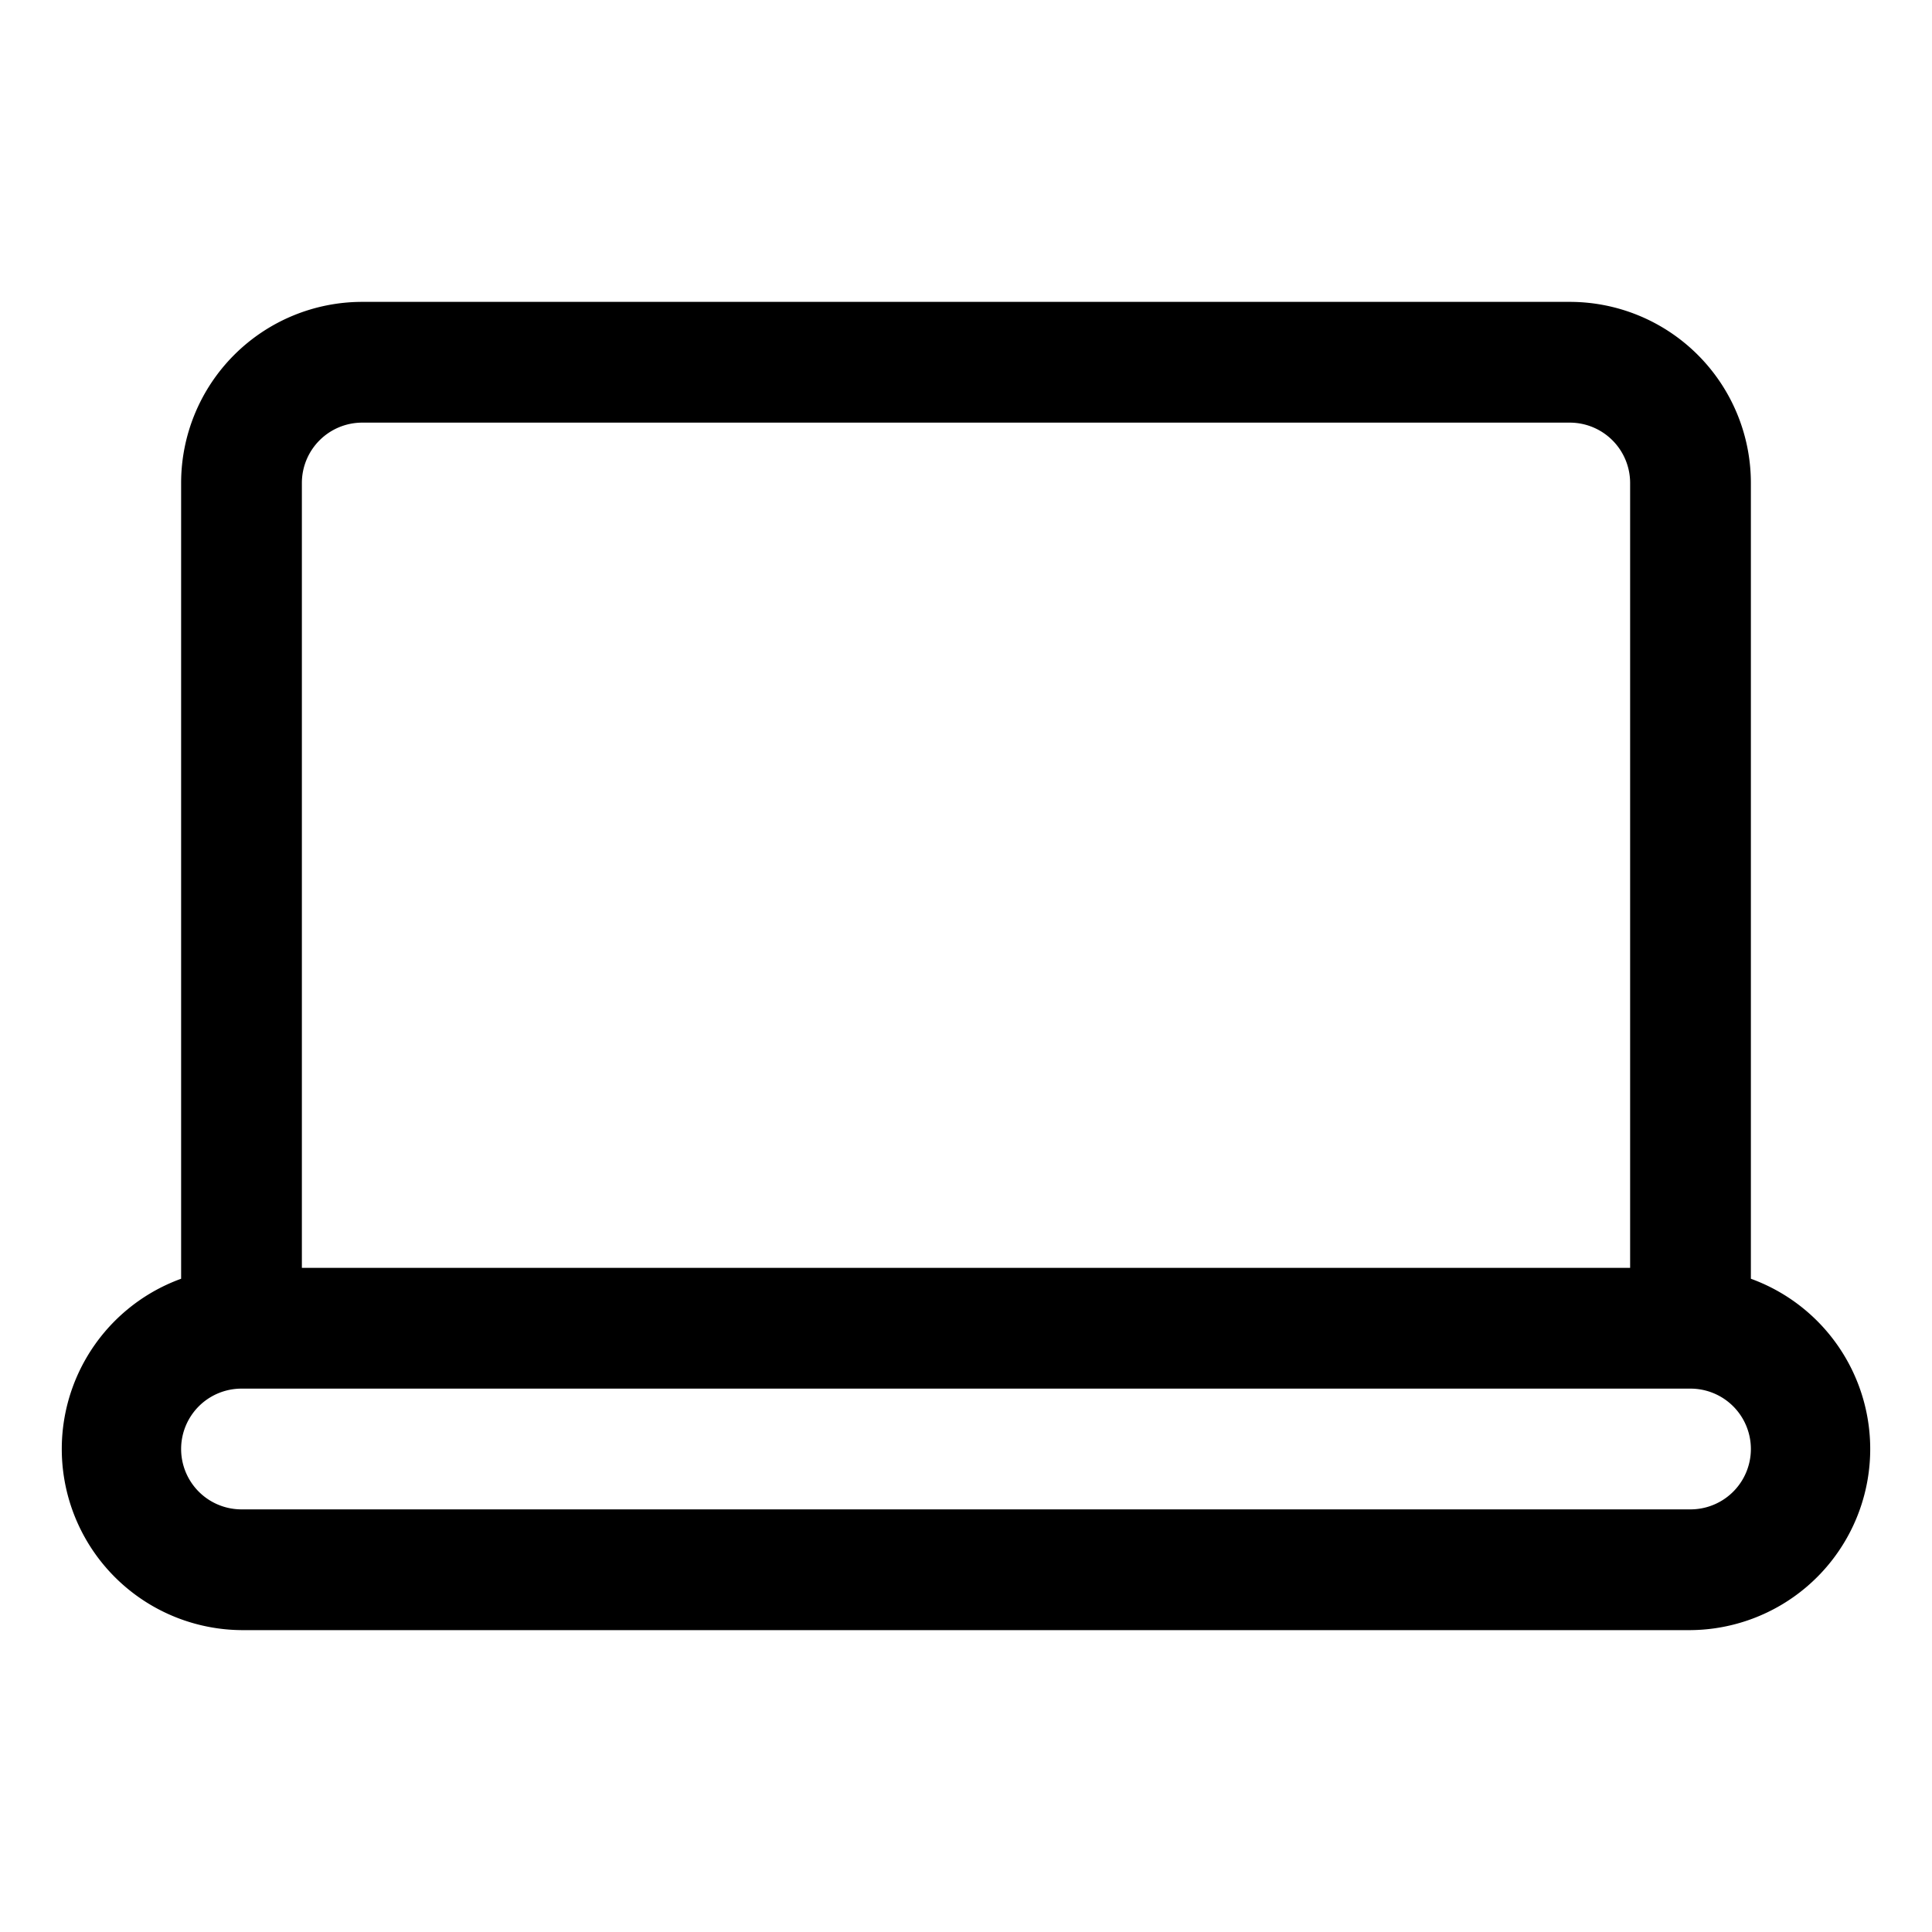
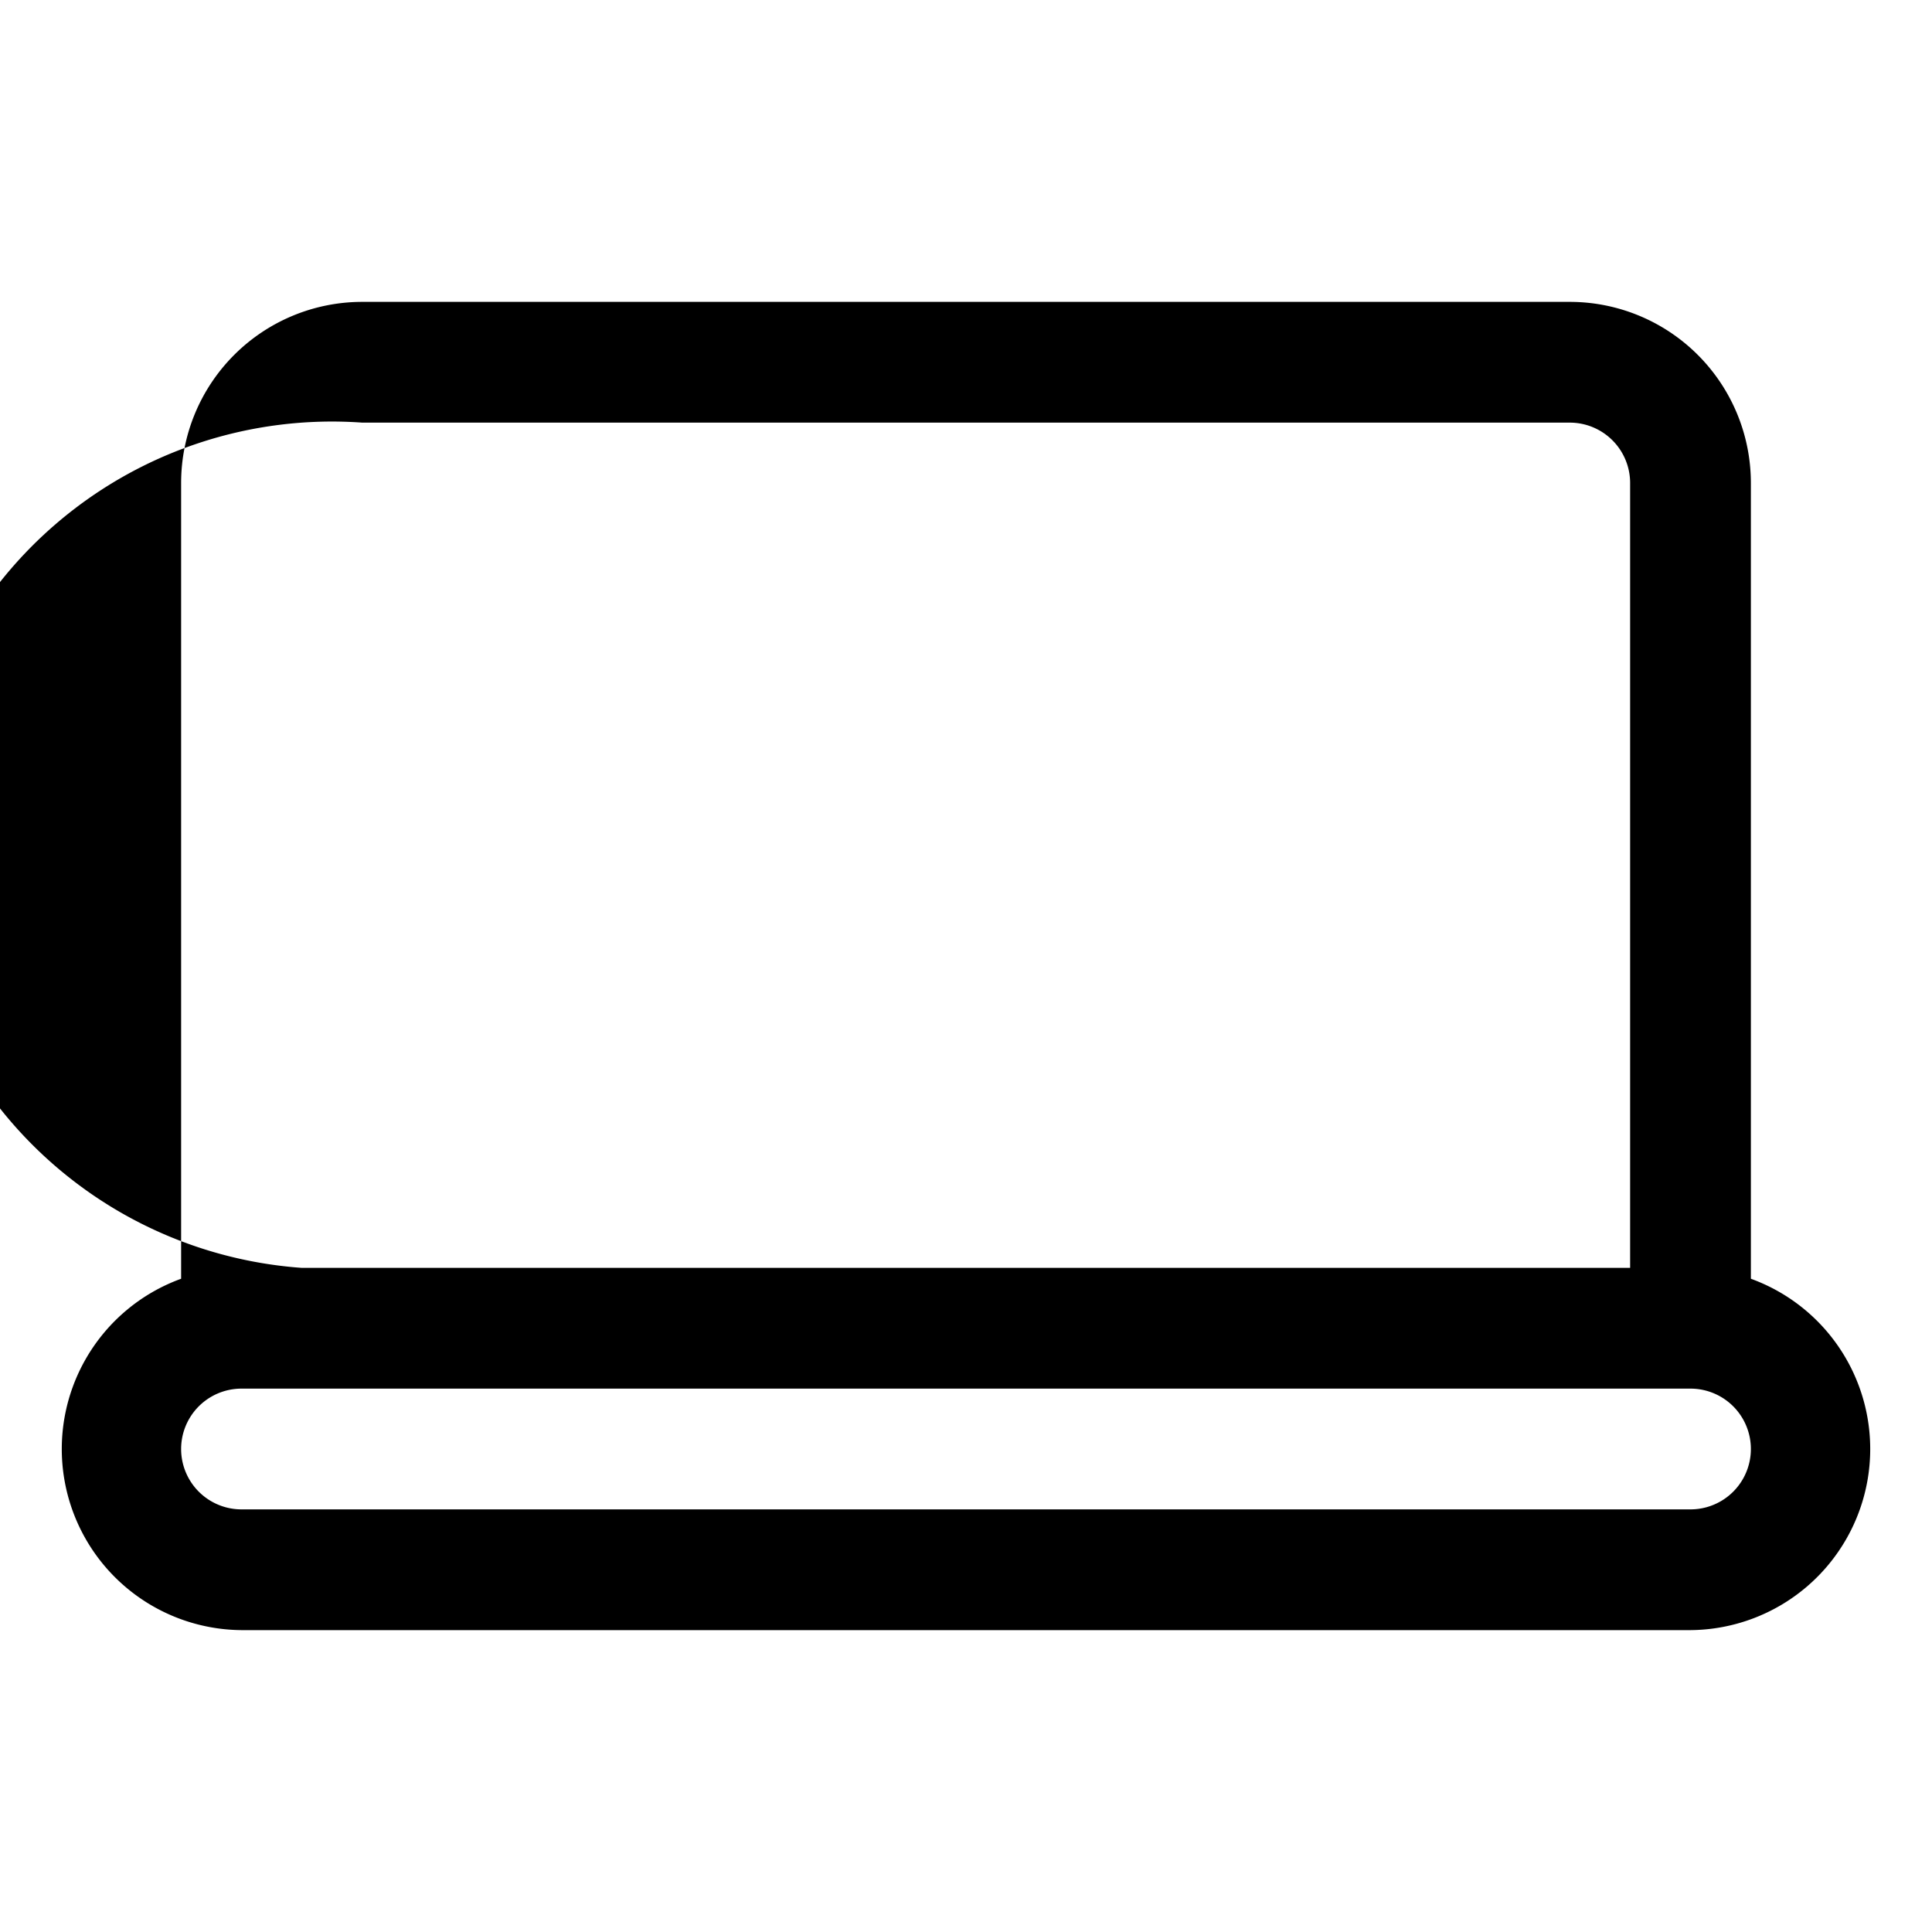
<svg xmlns="http://www.w3.org/2000/svg" id="Object" viewBox="0 0 32 32">
  <title />
-   <path d="M29,21.18V8a3,3,0,0,0-3-3H6A3,3,0,0,0,3,8V21.18A3,3,0,0,0,4,27H28a3,3,0,0,0,1-5.82ZM6,7H26a1,1,0,0,1,1,1V21H5V8A1,1,0,0,1,6,7ZM28,25H4a1,1,0,0,1,0-2H28a1,1,0,0,1,0,2Z" />
+   <path d="M29,21.18V8a3,3,0,0,0-3-3H6A3,3,0,0,0,3,8V21.18A3,3,0,0,0,4,27H28a3,3,0,0,0,1-5.82ZM6,7H26a1,1,0,0,1,1,1V21H5A1,1,0,0,1,6,7ZM28,25H4a1,1,0,0,1,0-2H28a1,1,0,0,1,0,2Z" />
</svg>